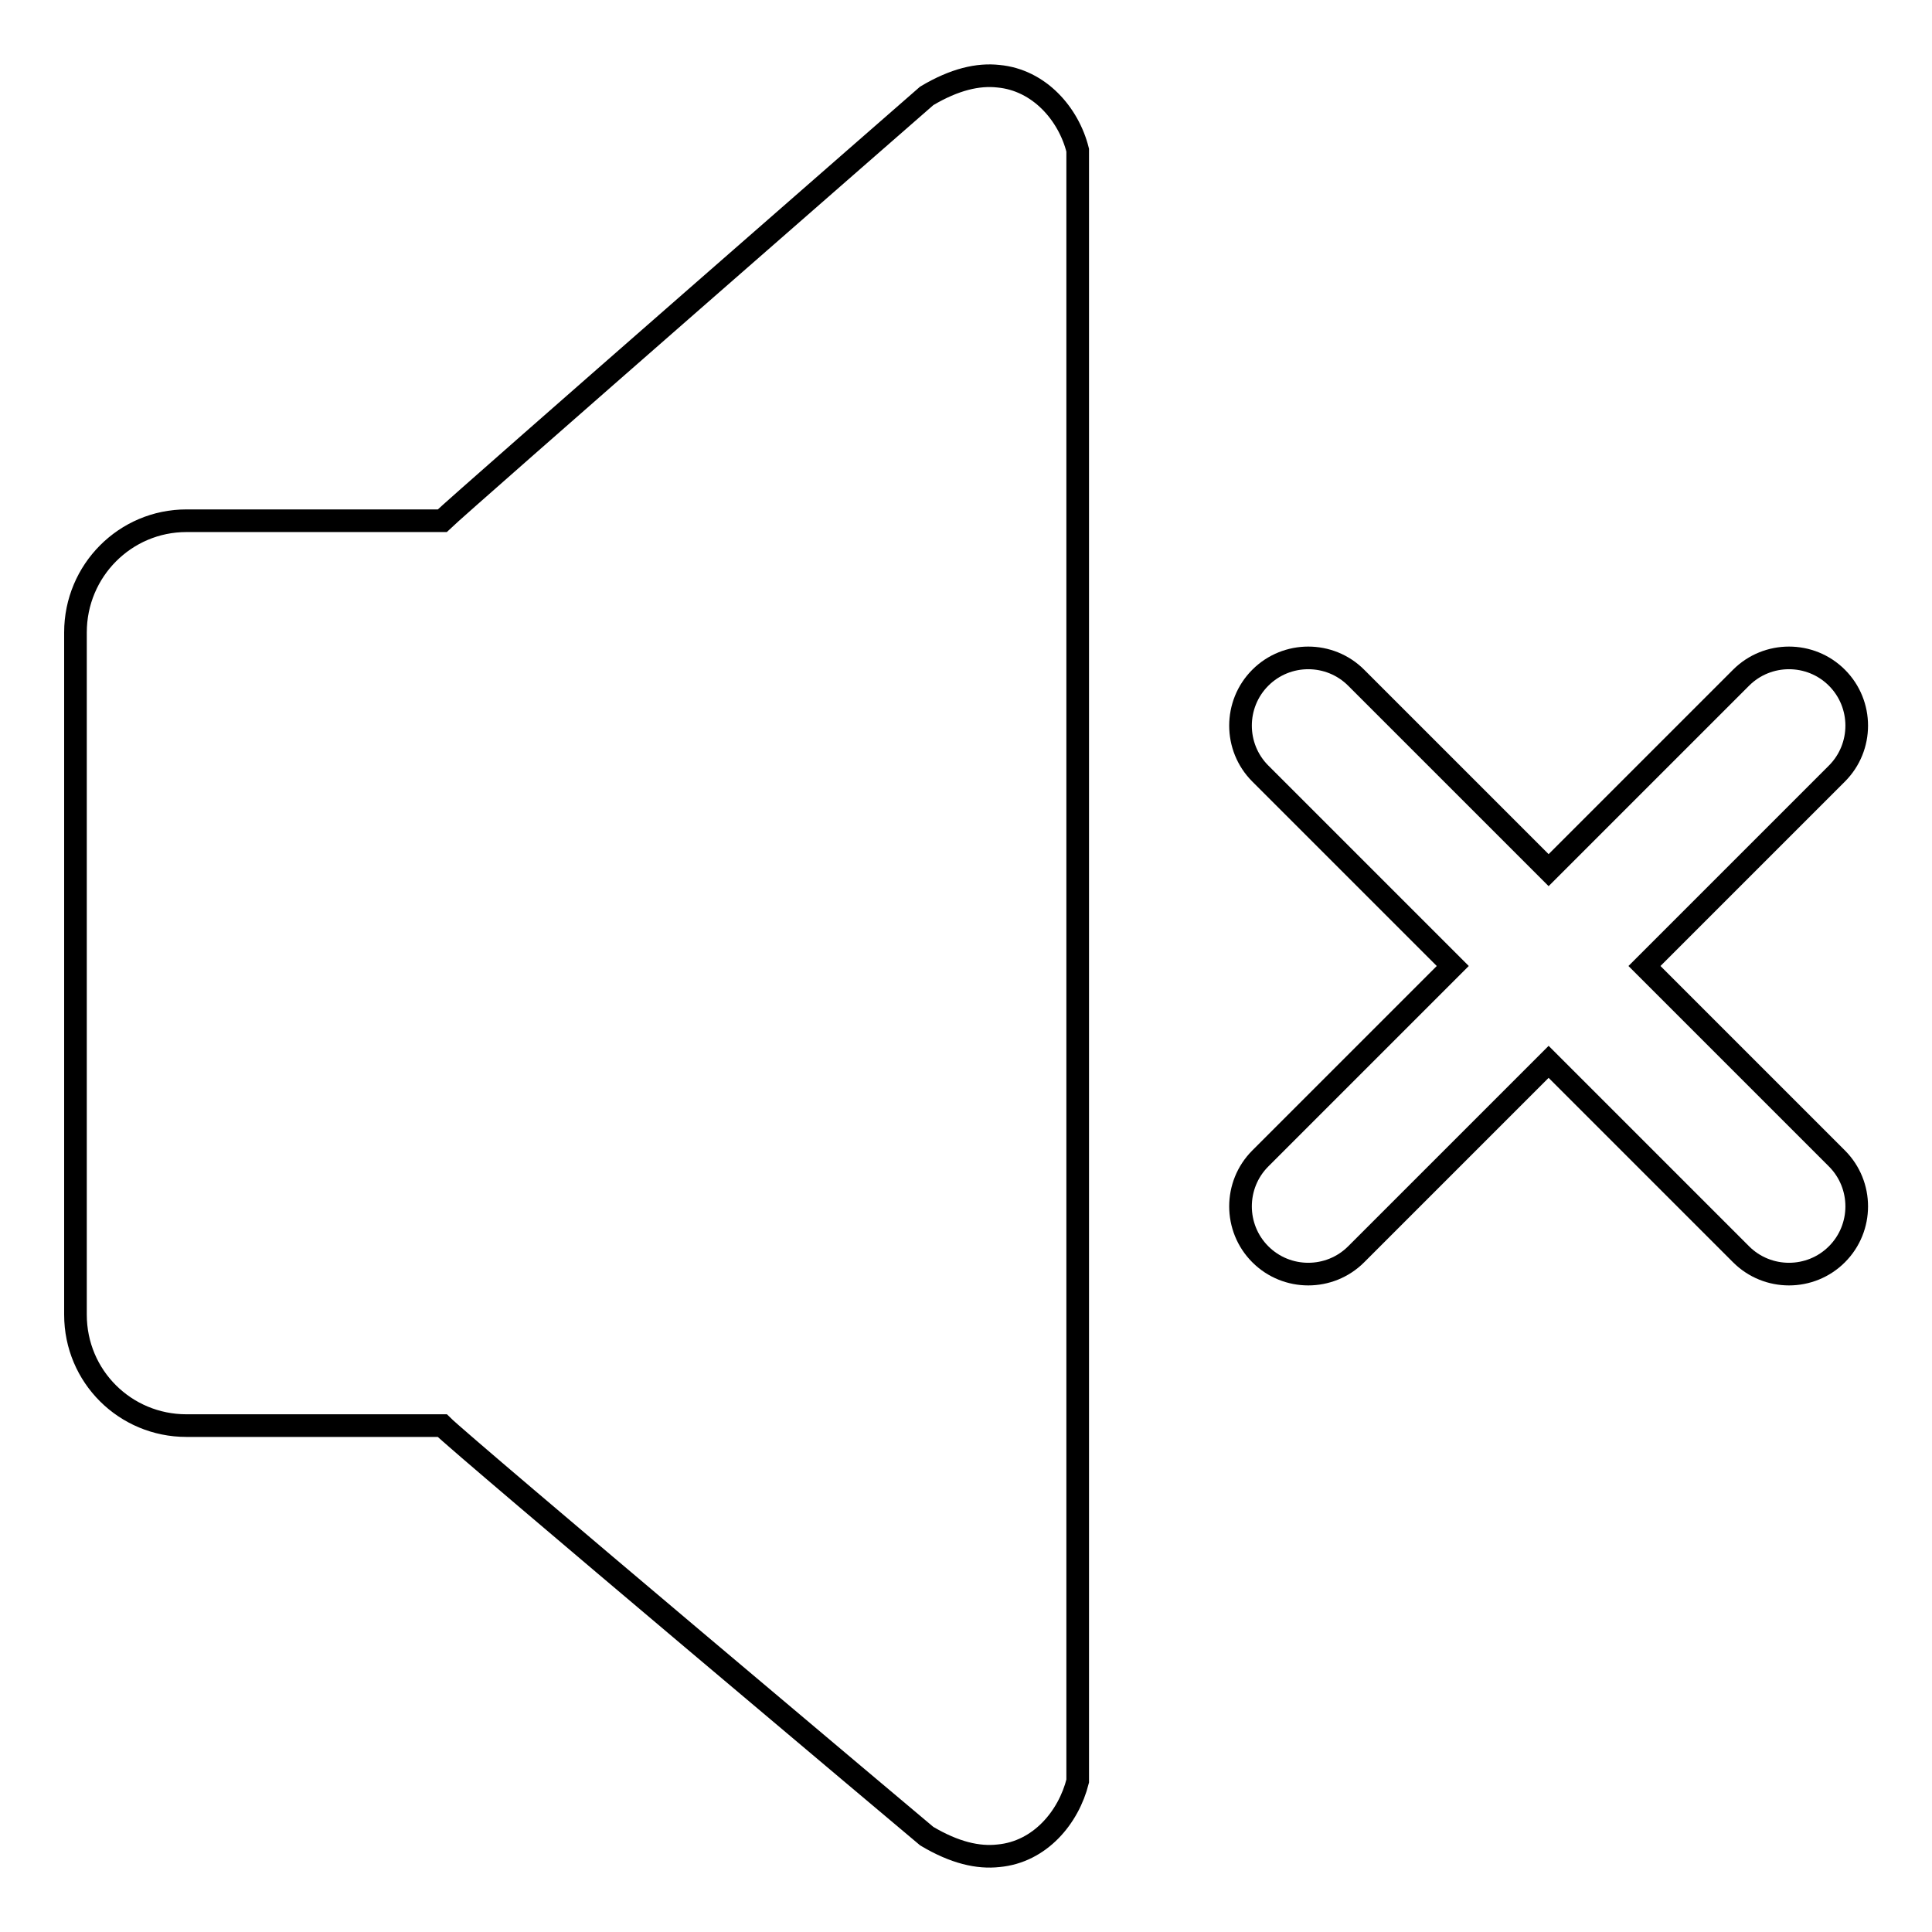
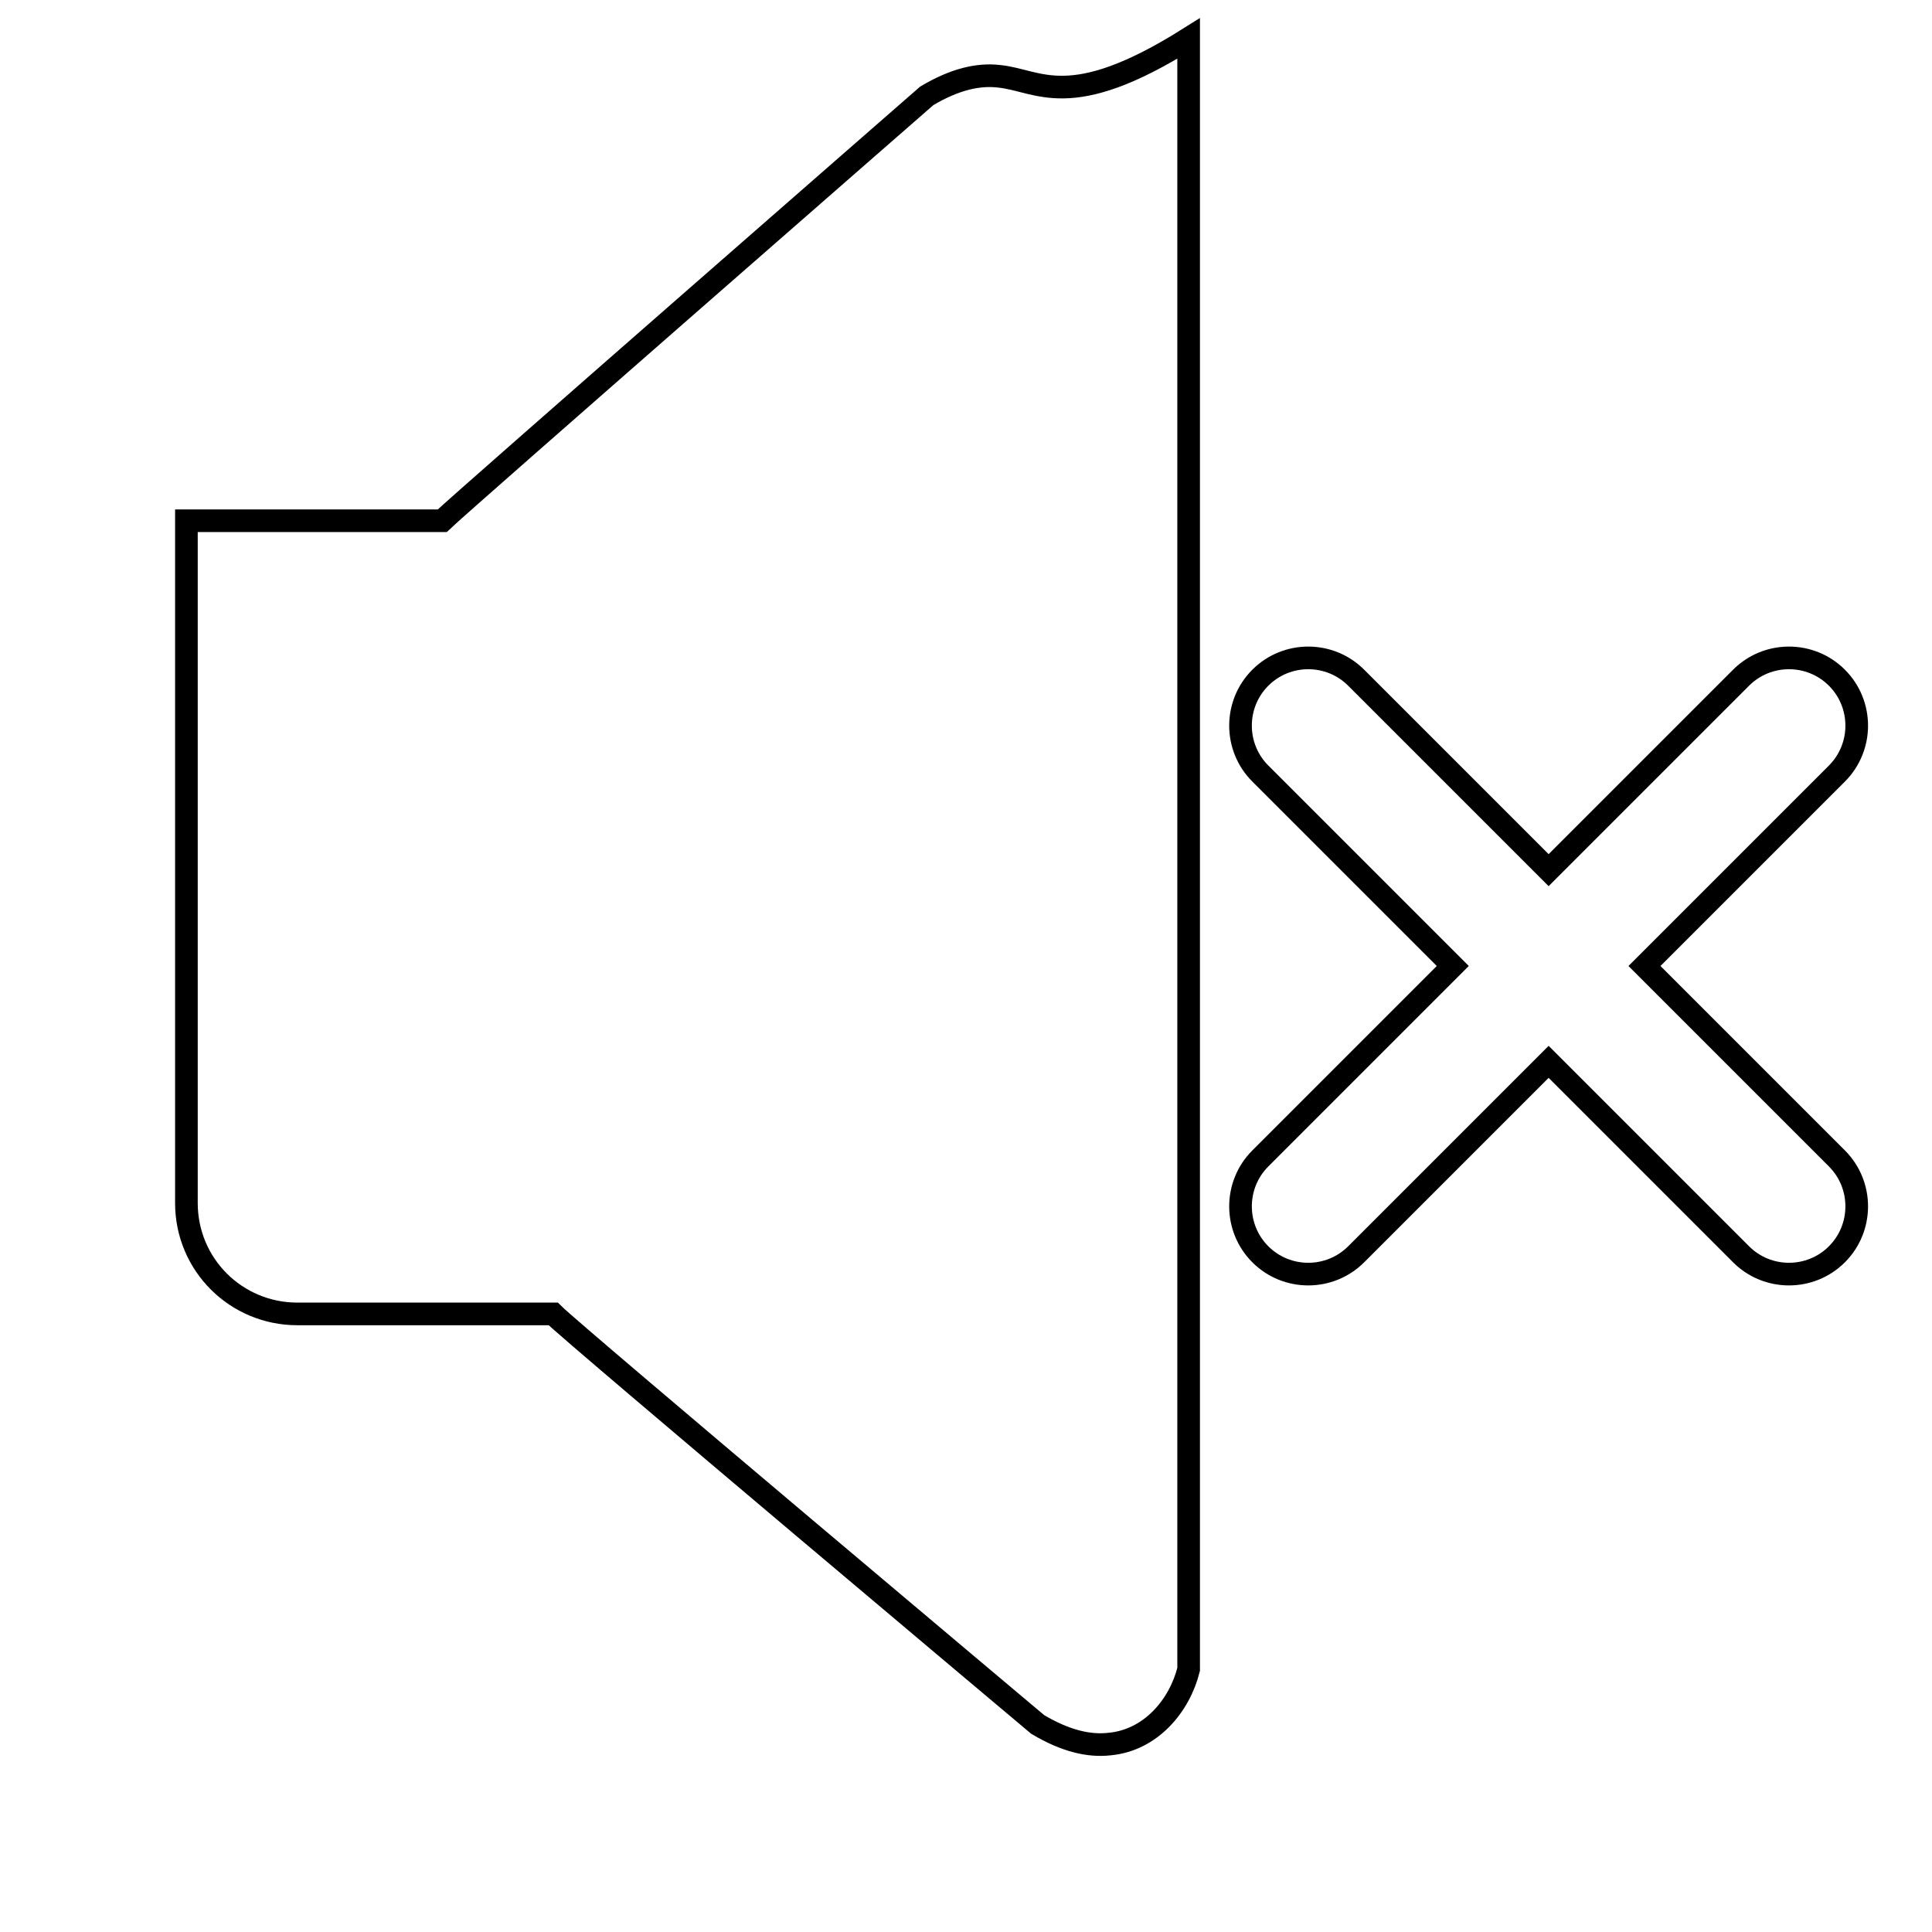
<svg xmlns="http://www.w3.org/2000/svg" version="1.1" x="0px" y="0px" viewBox="0 0 256 256" enable-background="new 0 0 256 256" xml:space="preserve">
  <g>
-     <path stroke-width="3" fill-opacity="0" stroke="#000000" d="M132.3,10.1c-2.7-0.3-5.8,0.4-9.5,2.6c0,0-61.5,53.7-64.2,56.3H24.7C16.6,69,10,75.6,10,83.8v90.4 c0,8.2,6.6,14.7,14.7,14.7h33.9c2.7,2.7,64.2,54.4,64.2,54.4c3.7,2.2,6.8,2.9,9.5,2.6c5.5-0.5,9.3-5.1,10.5-9.9 c0-0.5,0-215.6,0-216.1C141.6,15.1,137.7,10.6,132.3,10.1z M217.9,128l25.5-25.5c3.5-3.5,3.5-9.2,0-12.7c-3.5-3.5-9.2-3.5-12.7,0 l-25.5,25.5l-25.5-25.5c-3.5-3.5-9.2-3.5-12.7,0c-3.5,3.5-3.5,9.2,0,12.7l25.5,25.5L167,153.5c-3.5,3.5-3.5,9.2,0,12.7 c3.5,3.5,9.2,3.5,12.7,0l25.5-25.5l25.5,25.5c3.5,3.5,9.2,3.5,12.7,0c3.5-3.5,3.5-9.2,0-12.7L217.9,128z" />
+     <path stroke-width="3" fill-opacity="0" stroke="#000000" d="M132.3,10.1c-2.7-0.3-5.8,0.4-9.5,2.6c0,0-61.5,53.7-64.2,56.3H24.7v90.4 c0,8.2,6.6,14.7,14.7,14.7h33.9c2.7,2.7,64.2,54.4,64.2,54.4c3.7,2.2,6.8,2.9,9.5,2.6c5.5-0.5,9.3-5.1,10.5-9.9 c0-0.5,0-215.6,0-216.1C141.6,15.1,137.7,10.6,132.3,10.1z M217.9,128l25.5-25.5c3.5-3.5,3.5-9.2,0-12.7c-3.5-3.5-9.2-3.5-12.7,0 l-25.5,25.5l-25.5-25.5c-3.5-3.5-9.2-3.5-12.7,0c-3.5,3.5-3.5,9.2,0,12.7l25.5,25.5L167,153.5c-3.5,3.5-3.5,9.2,0,12.7 c3.5,3.5,9.2,3.5,12.7,0l25.5-25.5l25.5,25.5c3.5,3.5,9.2,3.5,12.7,0c3.5-3.5,3.5-9.2,0-12.7L217.9,128z" />
  </g>
</svg>